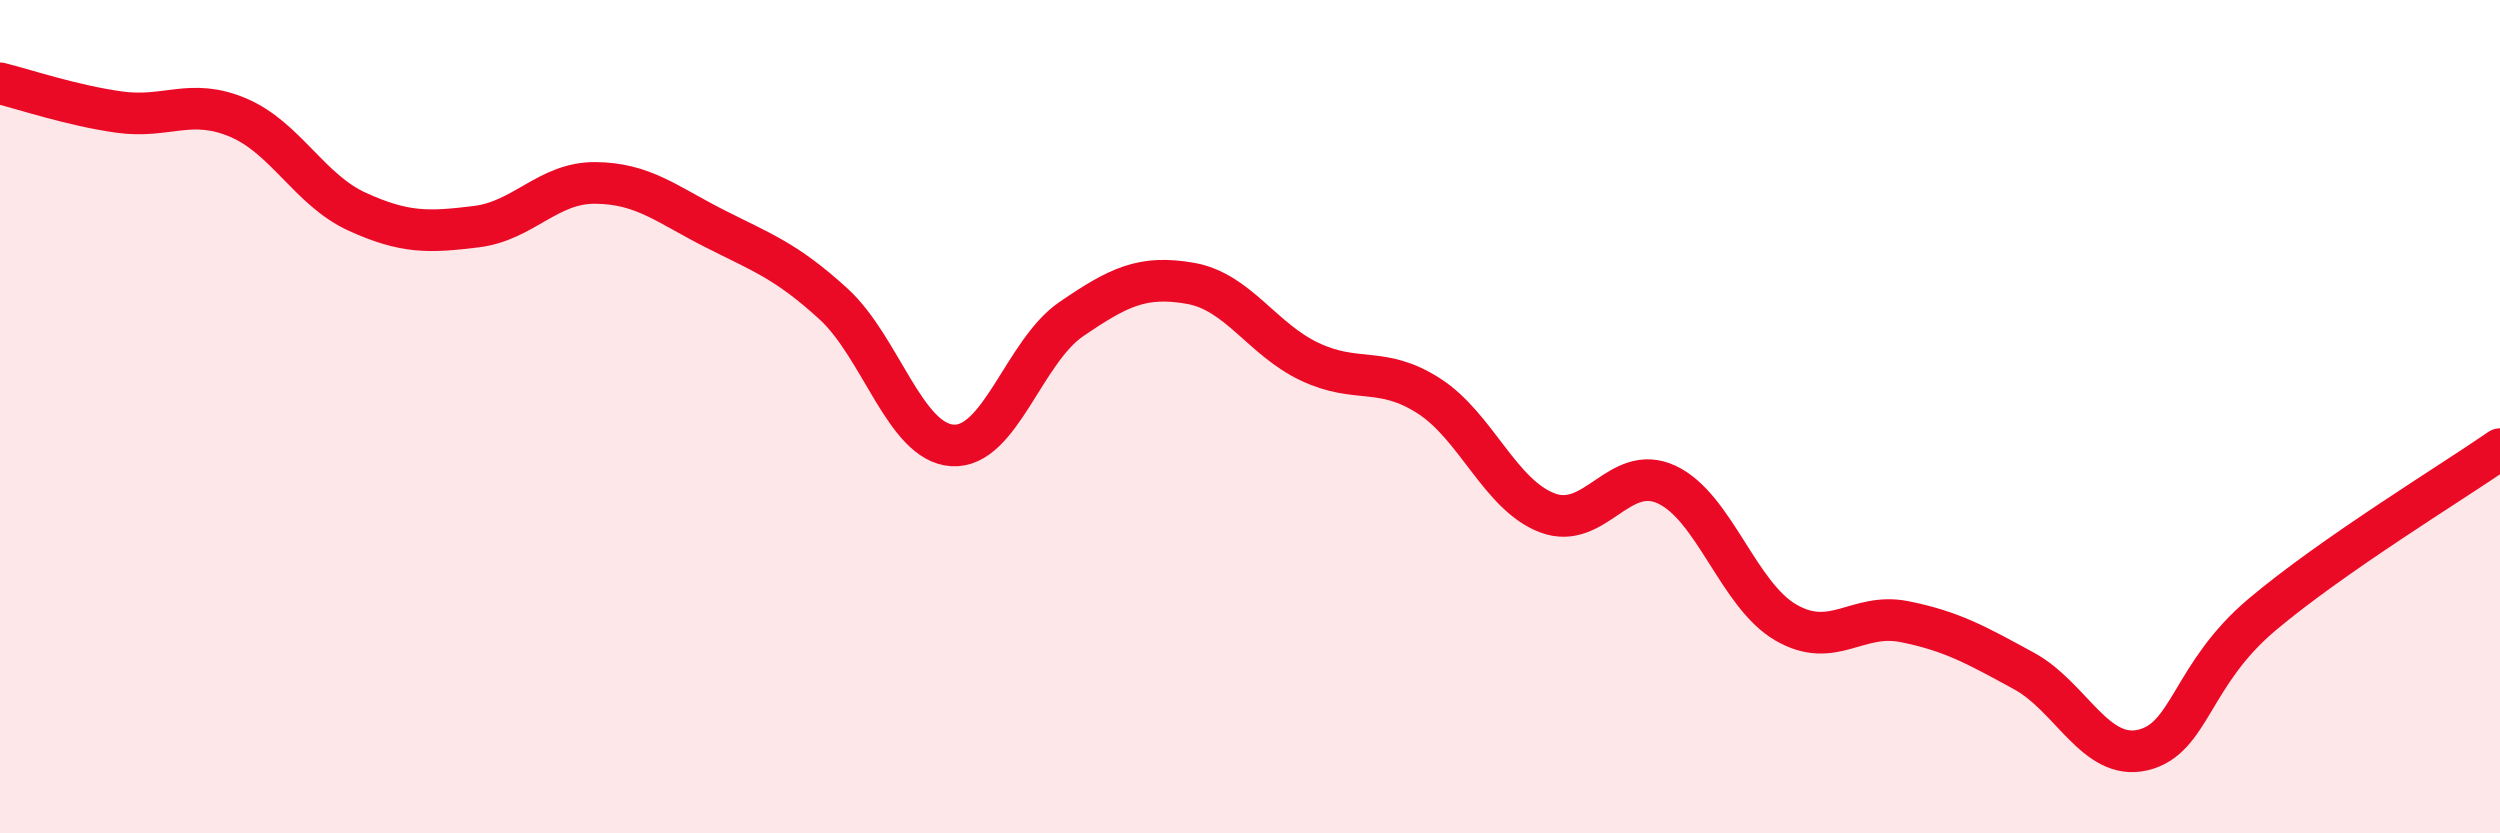
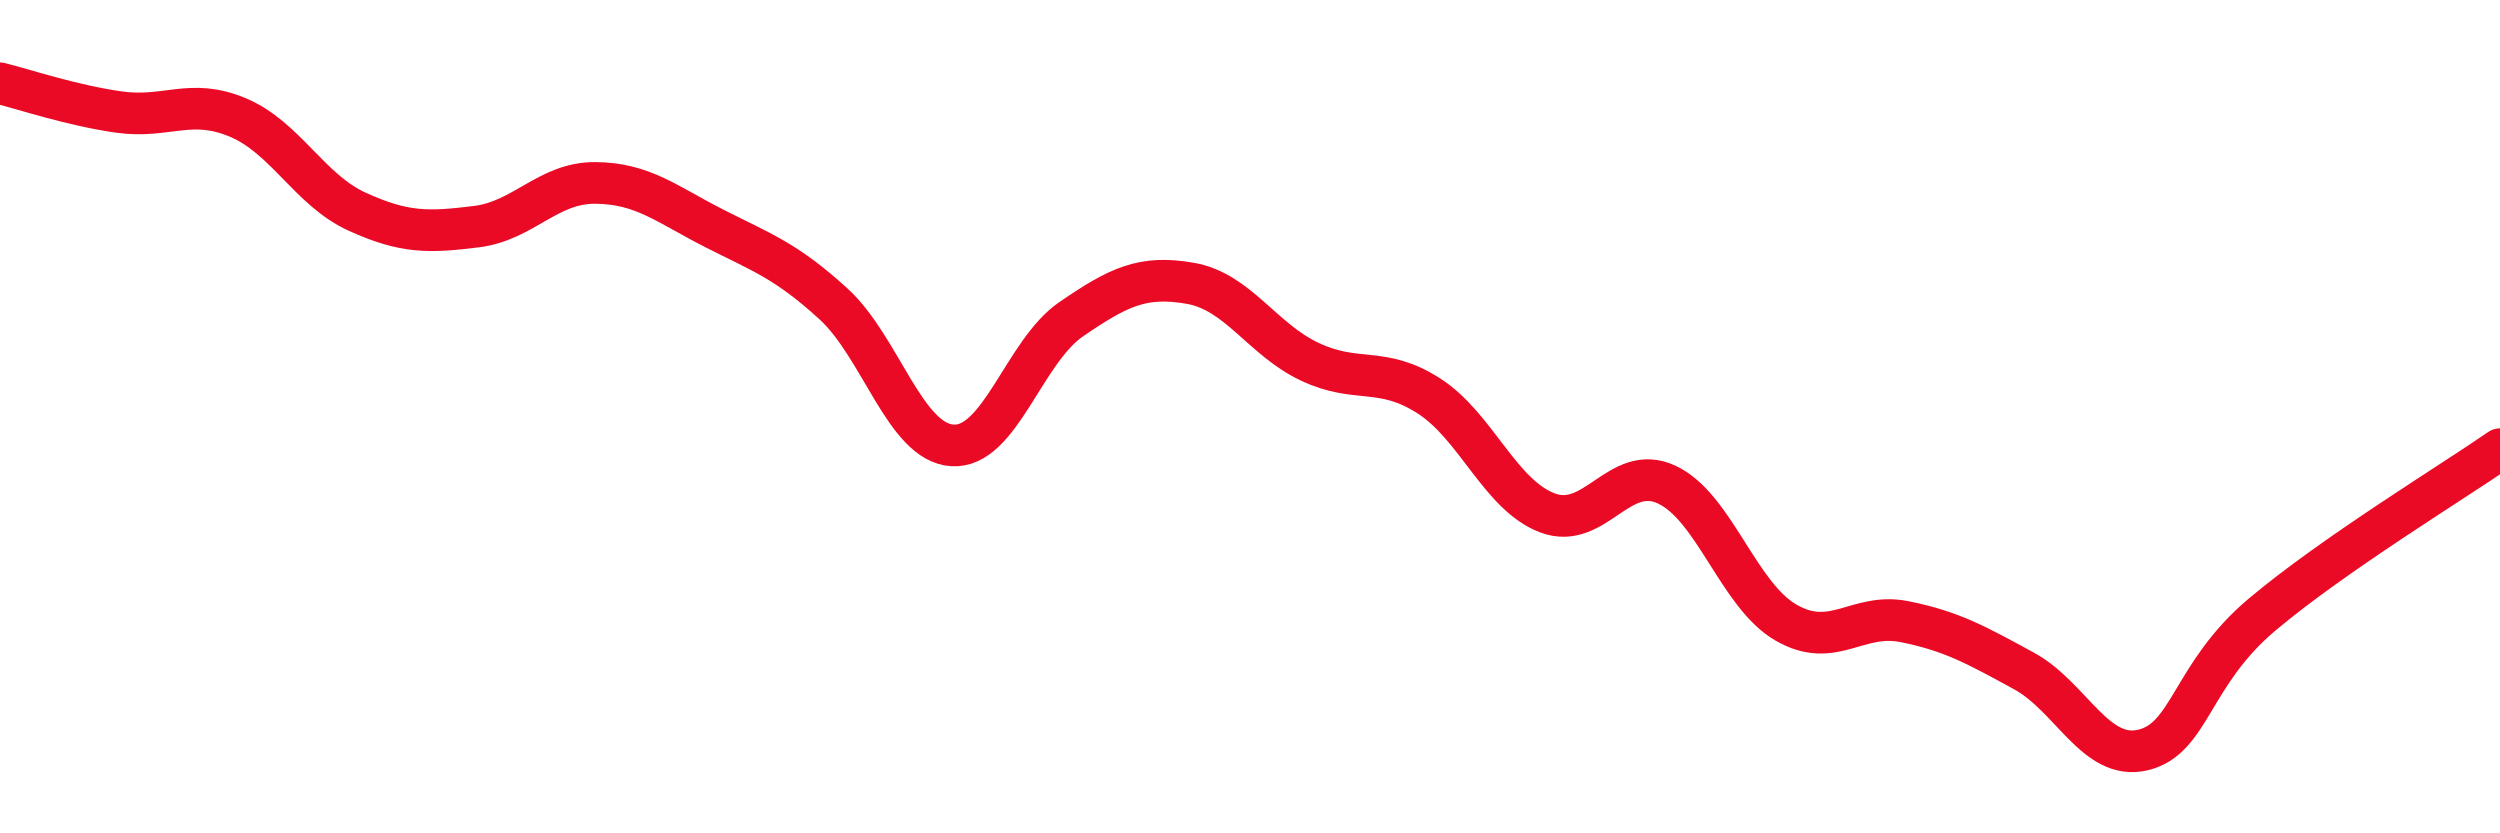
<svg xmlns="http://www.w3.org/2000/svg" width="60" height="20" viewBox="0 0 60 20">
-   <path d="M 0,2 C 0.57,2.14 1.72,2.53 2.86,2.69 C 4,2.85 4.57,2.34 5.71,2.82 C 6.85,3.3 7.43,4.56 8.57,5.08 C 9.71,5.6 10.29,5.58 11.43,5.44 C 12.57,5.3 13.15,4.38 14.29,4.39 C 15.43,4.4 16,4.9 17.14,5.48 C 18.28,6.06 18.86,6.25 20,7.29 C 21.14,8.33 21.72,10.62 22.86,10.69 C 24,10.76 24.57,8.44 25.71,7.66 C 26.85,6.88 27.43,6.6 28.57,6.8 C 29.71,7 30.29,8.14 31.43,8.68 C 32.57,9.22 33.15,8.77 34.29,9.5 C 35.43,10.23 36,11.88 37.14,12.31 C 38.28,12.74 38.86,11.1 40,11.63 C 41.14,12.16 41.72,14.28 42.86,14.94 C 44,15.6 44.57,14.69 45.71,14.92 C 46.85,15.15 47.43,15.48 48.57,16.1 C 49.71,16.72 50.29,18.27 51.43,18 C 52.57,17.73 52.58,16.19 54.29,14.75 C 56,13.31 58.86,11.57 60,10.78L60 20L0 20Z" fill="#EB0A25" opacity="0.1" stroke-linecap="round" stroke-linejoin="round" />
  <path d="M 0,2 C 0.57,2.14 1.72,2.53 2.86,2.69 C 4,2.85 4.57,2.34 5.71,2.82 C 6.85,3.3 7.43,4.56 8.57,5.08 C 9.71,5.6 10.29,5.58 11.43,5.44 C 12.57,5.3 13.15,4.38 14.29,4.39 C 15.43,4.4 16,4.9 17.14,5.48 C 18.28,6.06 18.86,6.25 20,7.29 C 21.14,8.33 21.72,10.62 22.86,10.69 C 24,10.76 24.57,8.44 25.71,7.66 C 26.85,6.88 27.43,6.6 28.57,6.8 C 29.71,7 30.29,8.14 31.43,8.68 C 32.57,9.22 33.15,8.77 34.29,9.5 C 35.43,10.23 36,11.88 37.14,12.31 C 38.28,12.74 38.86,11.1 40,11.63 C 41.14,12.16 41.72,14.28 42.86,14.94 C 44,15.6 44.57,14.69 45.71,14.92 C 46.85,15.15 47.43,15.48 48.57,16.1 C 49.71,16.72 50.29,18.27 51.43,18 C 52.57,17.73 52.58,16.19 54.29,14.75 C 56,13.31 58.86,11.57 60,10.78" stroke="#EB0A25" stroke-width="1" fill="none" stroke-linecap="round" stroke-linejoin="round" />
</svg>